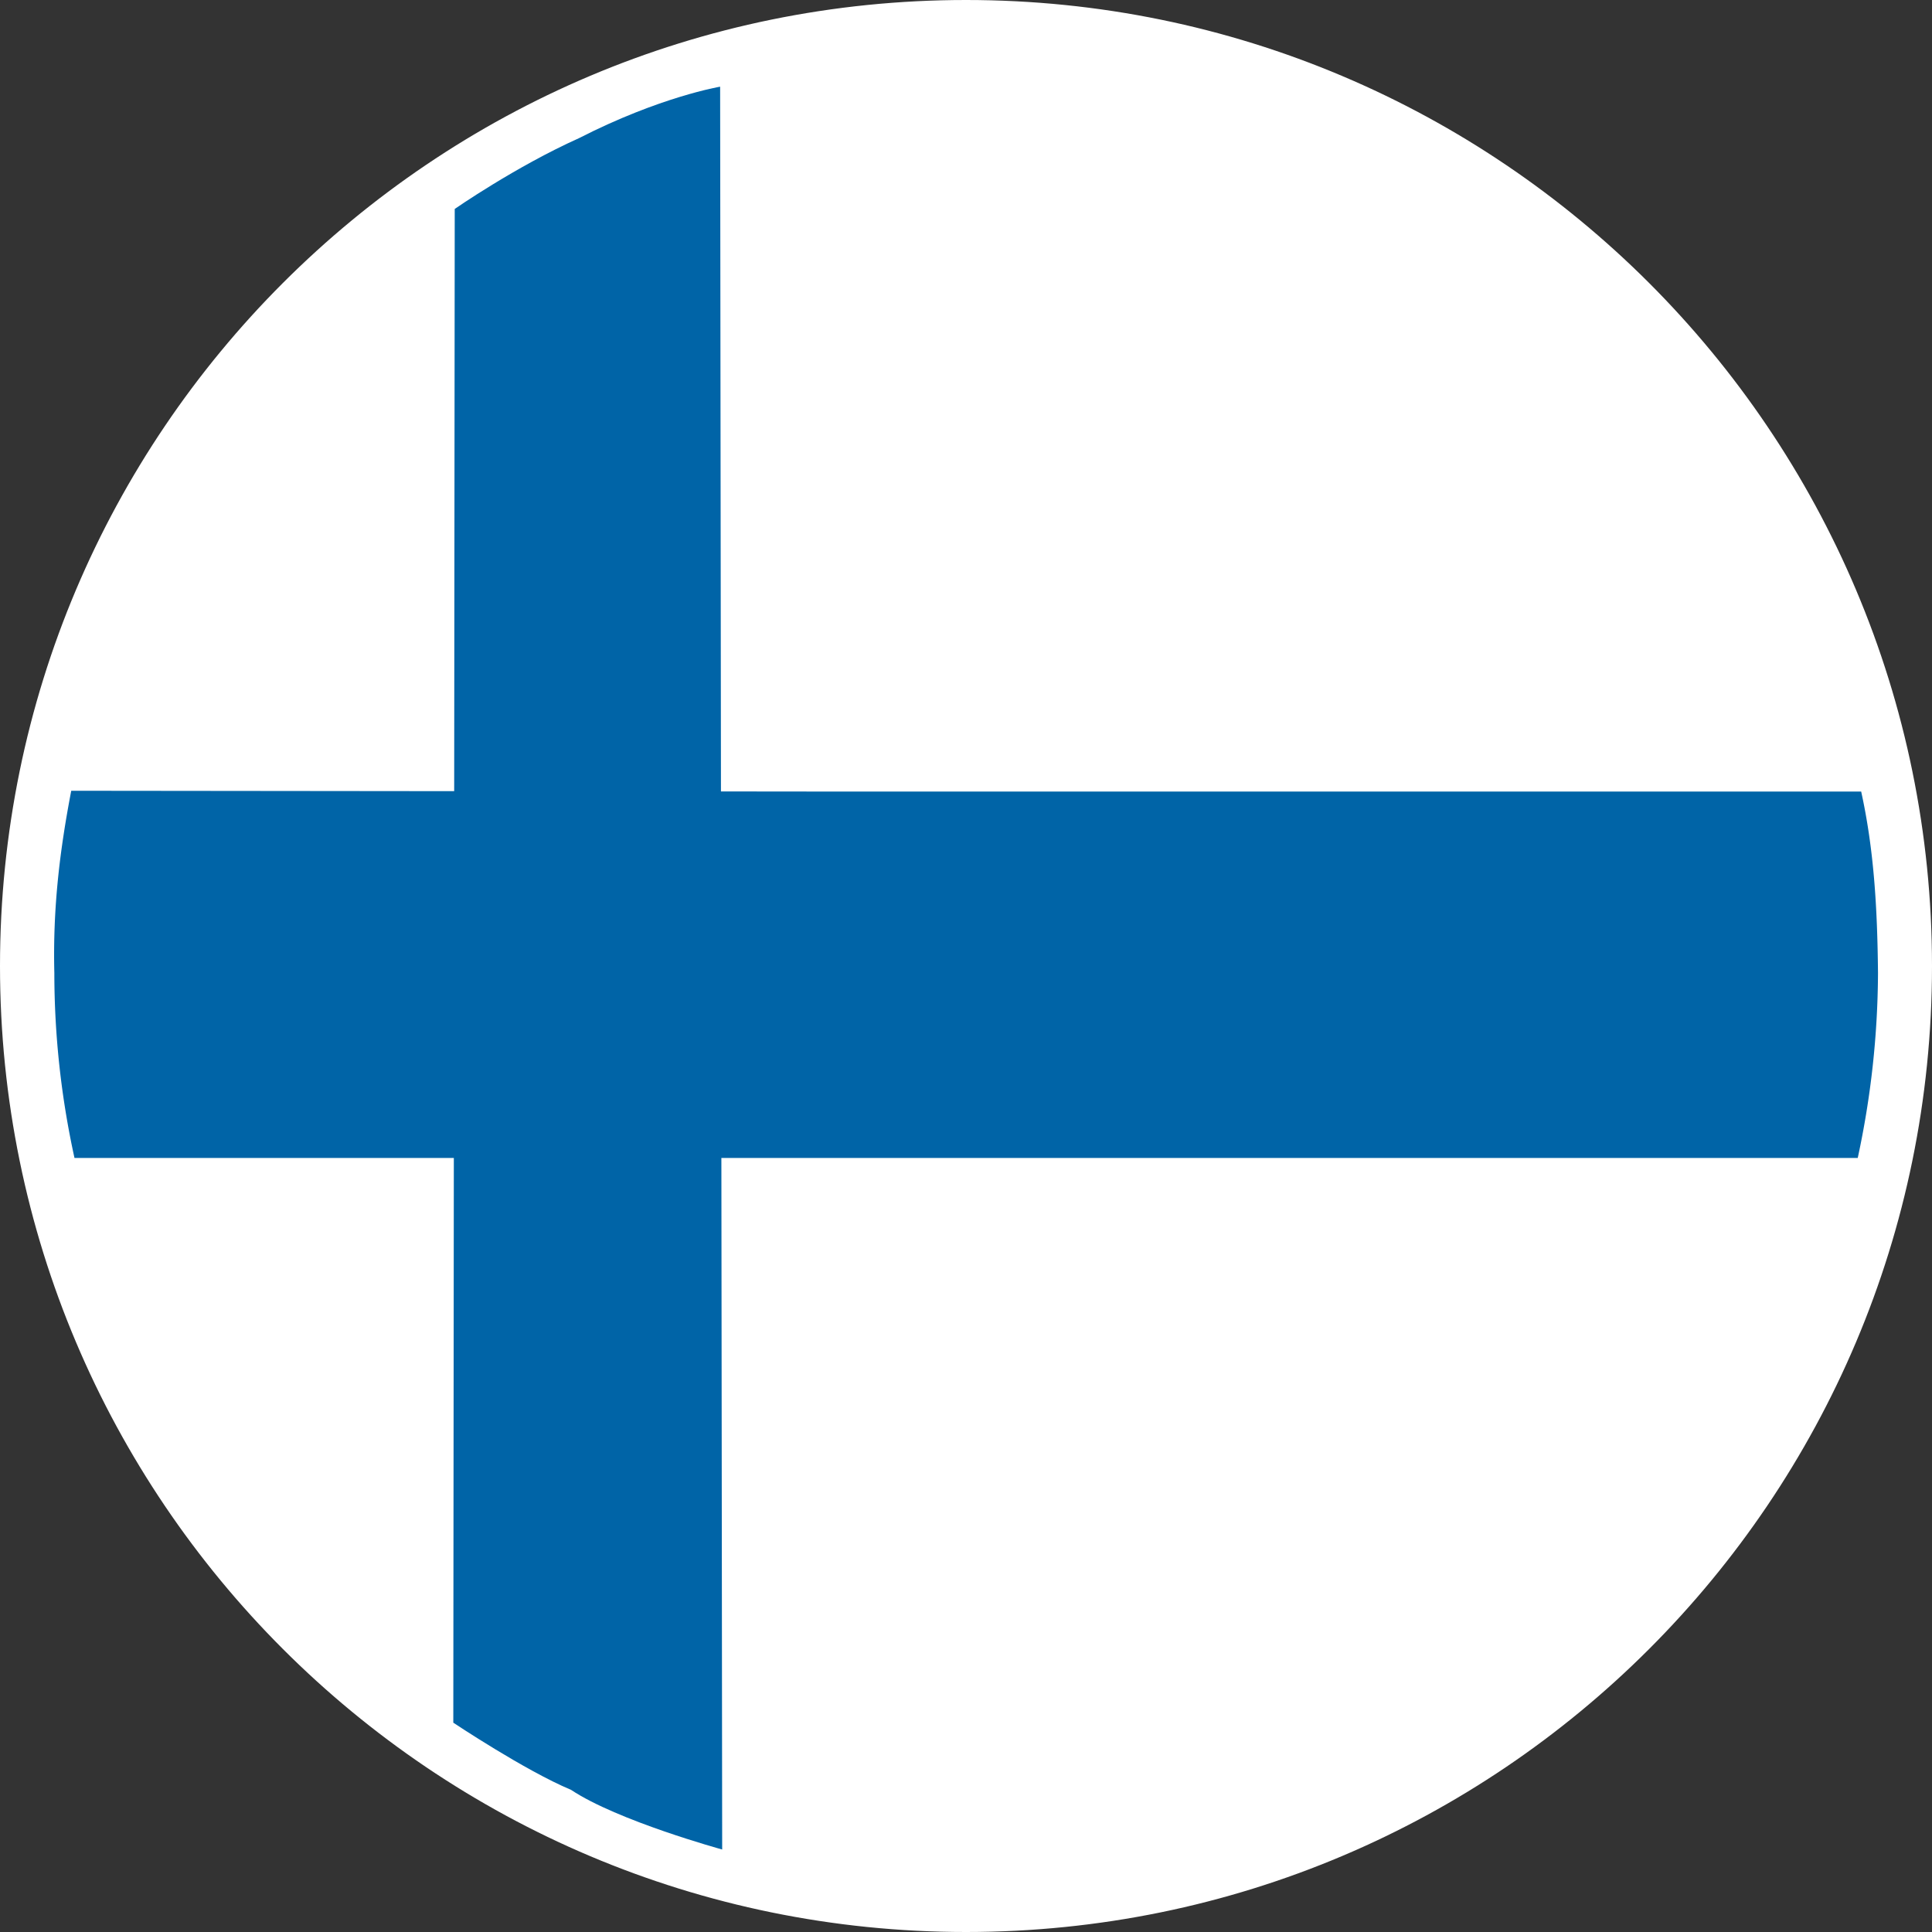
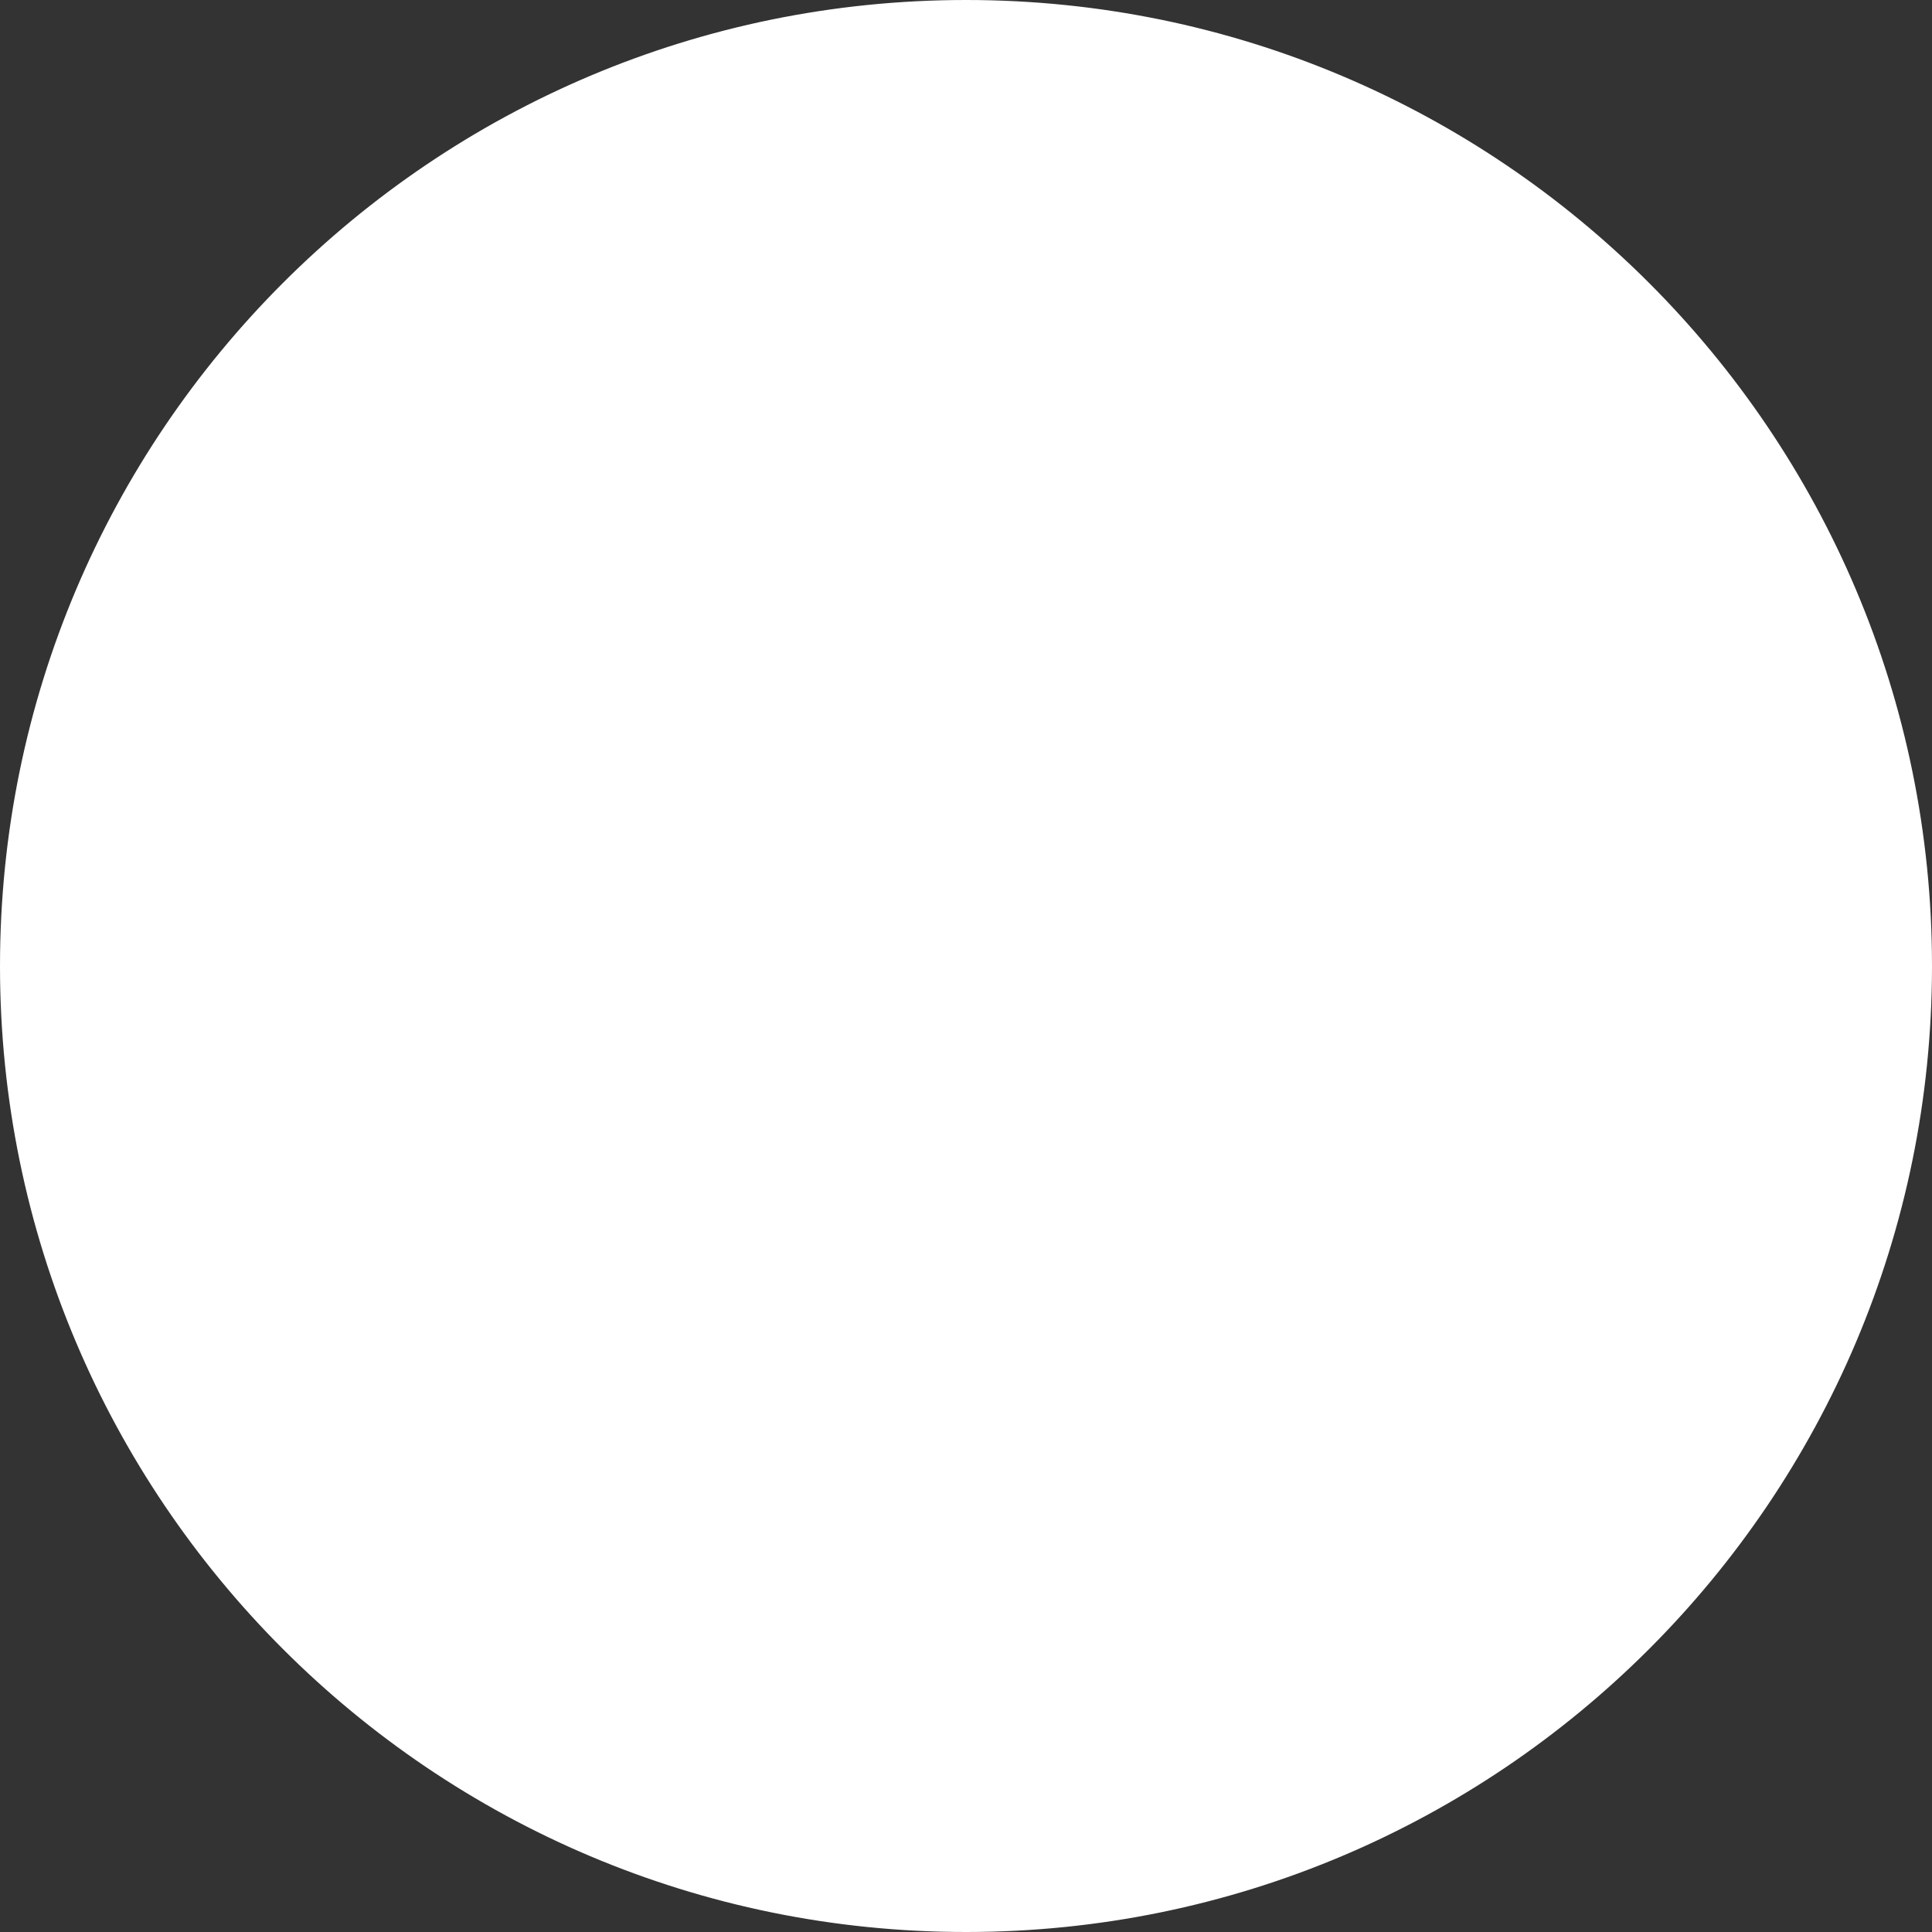
<svg xmlns="http://www.w3.org/2000/svg" id="Layer_1" data-name="Layer 1" viewBox="0 0 511.24 511.24">
  <rect x="0" y="0" width="511.24" height="511.24" fill="#333333" stroke="none" />
  <defs>
    <style>.cls-1{fill:#fff;stroke:#fff;}.cls-2,.cls-3{fill:#0064a7;}.cls-2{fill-rule:evenodd;}</style>
  </defs>
  <path class="cls-1" d="M824.41,504.21c0,140.9-114.22,255.12-255.11,255.12S314.17,645.11,314.17,504.21,428.4,249.09,569.3,249.09,824.41,363.32,824.41,504.21" transform="translate(-313.67 -248.59)" />
-   <path class="cls-1" d="M810.62,504.23c0,133.28-108,241.29-241.29,241.29S328,637.51,328,504.23s108-241.32,241.31-241.32S810.62,371,810.62,504.23" transform="translate(-313.67 -248.59)" />
-   <path class="cls-2" d="M603.93,555H805.26a235.78,235.78,0,0,0,5.36-48.95c-.17-17.39-1.08-32.68-4.45-48H535l-202.48-.21c-3,15.64-4.9,30.83-4.47,48.25A228.55,228.55,0,0,0,333.38,555H535" transform="translate(-313.67 -248.59)" />
-   <path class="cls-3" d="M434,303.88s16.13-11.21,32.86-18.72c21.51-11,37.37-13.63,37.37-13.63L504.77,738s-27.7-7.59-40-15.79c-12.17-5.09-31.15-17.77-31.15-17.77Z" transform="translate(-313.67 -248.59)" />
+   <path class="cls-1" d="M810.62,504.23S328,637.51,328,504.23s108-241.32,241.31-241.32S810.62,371,810.62,504.23" transform="translate(-313.67 -248.59)" />
</svg>